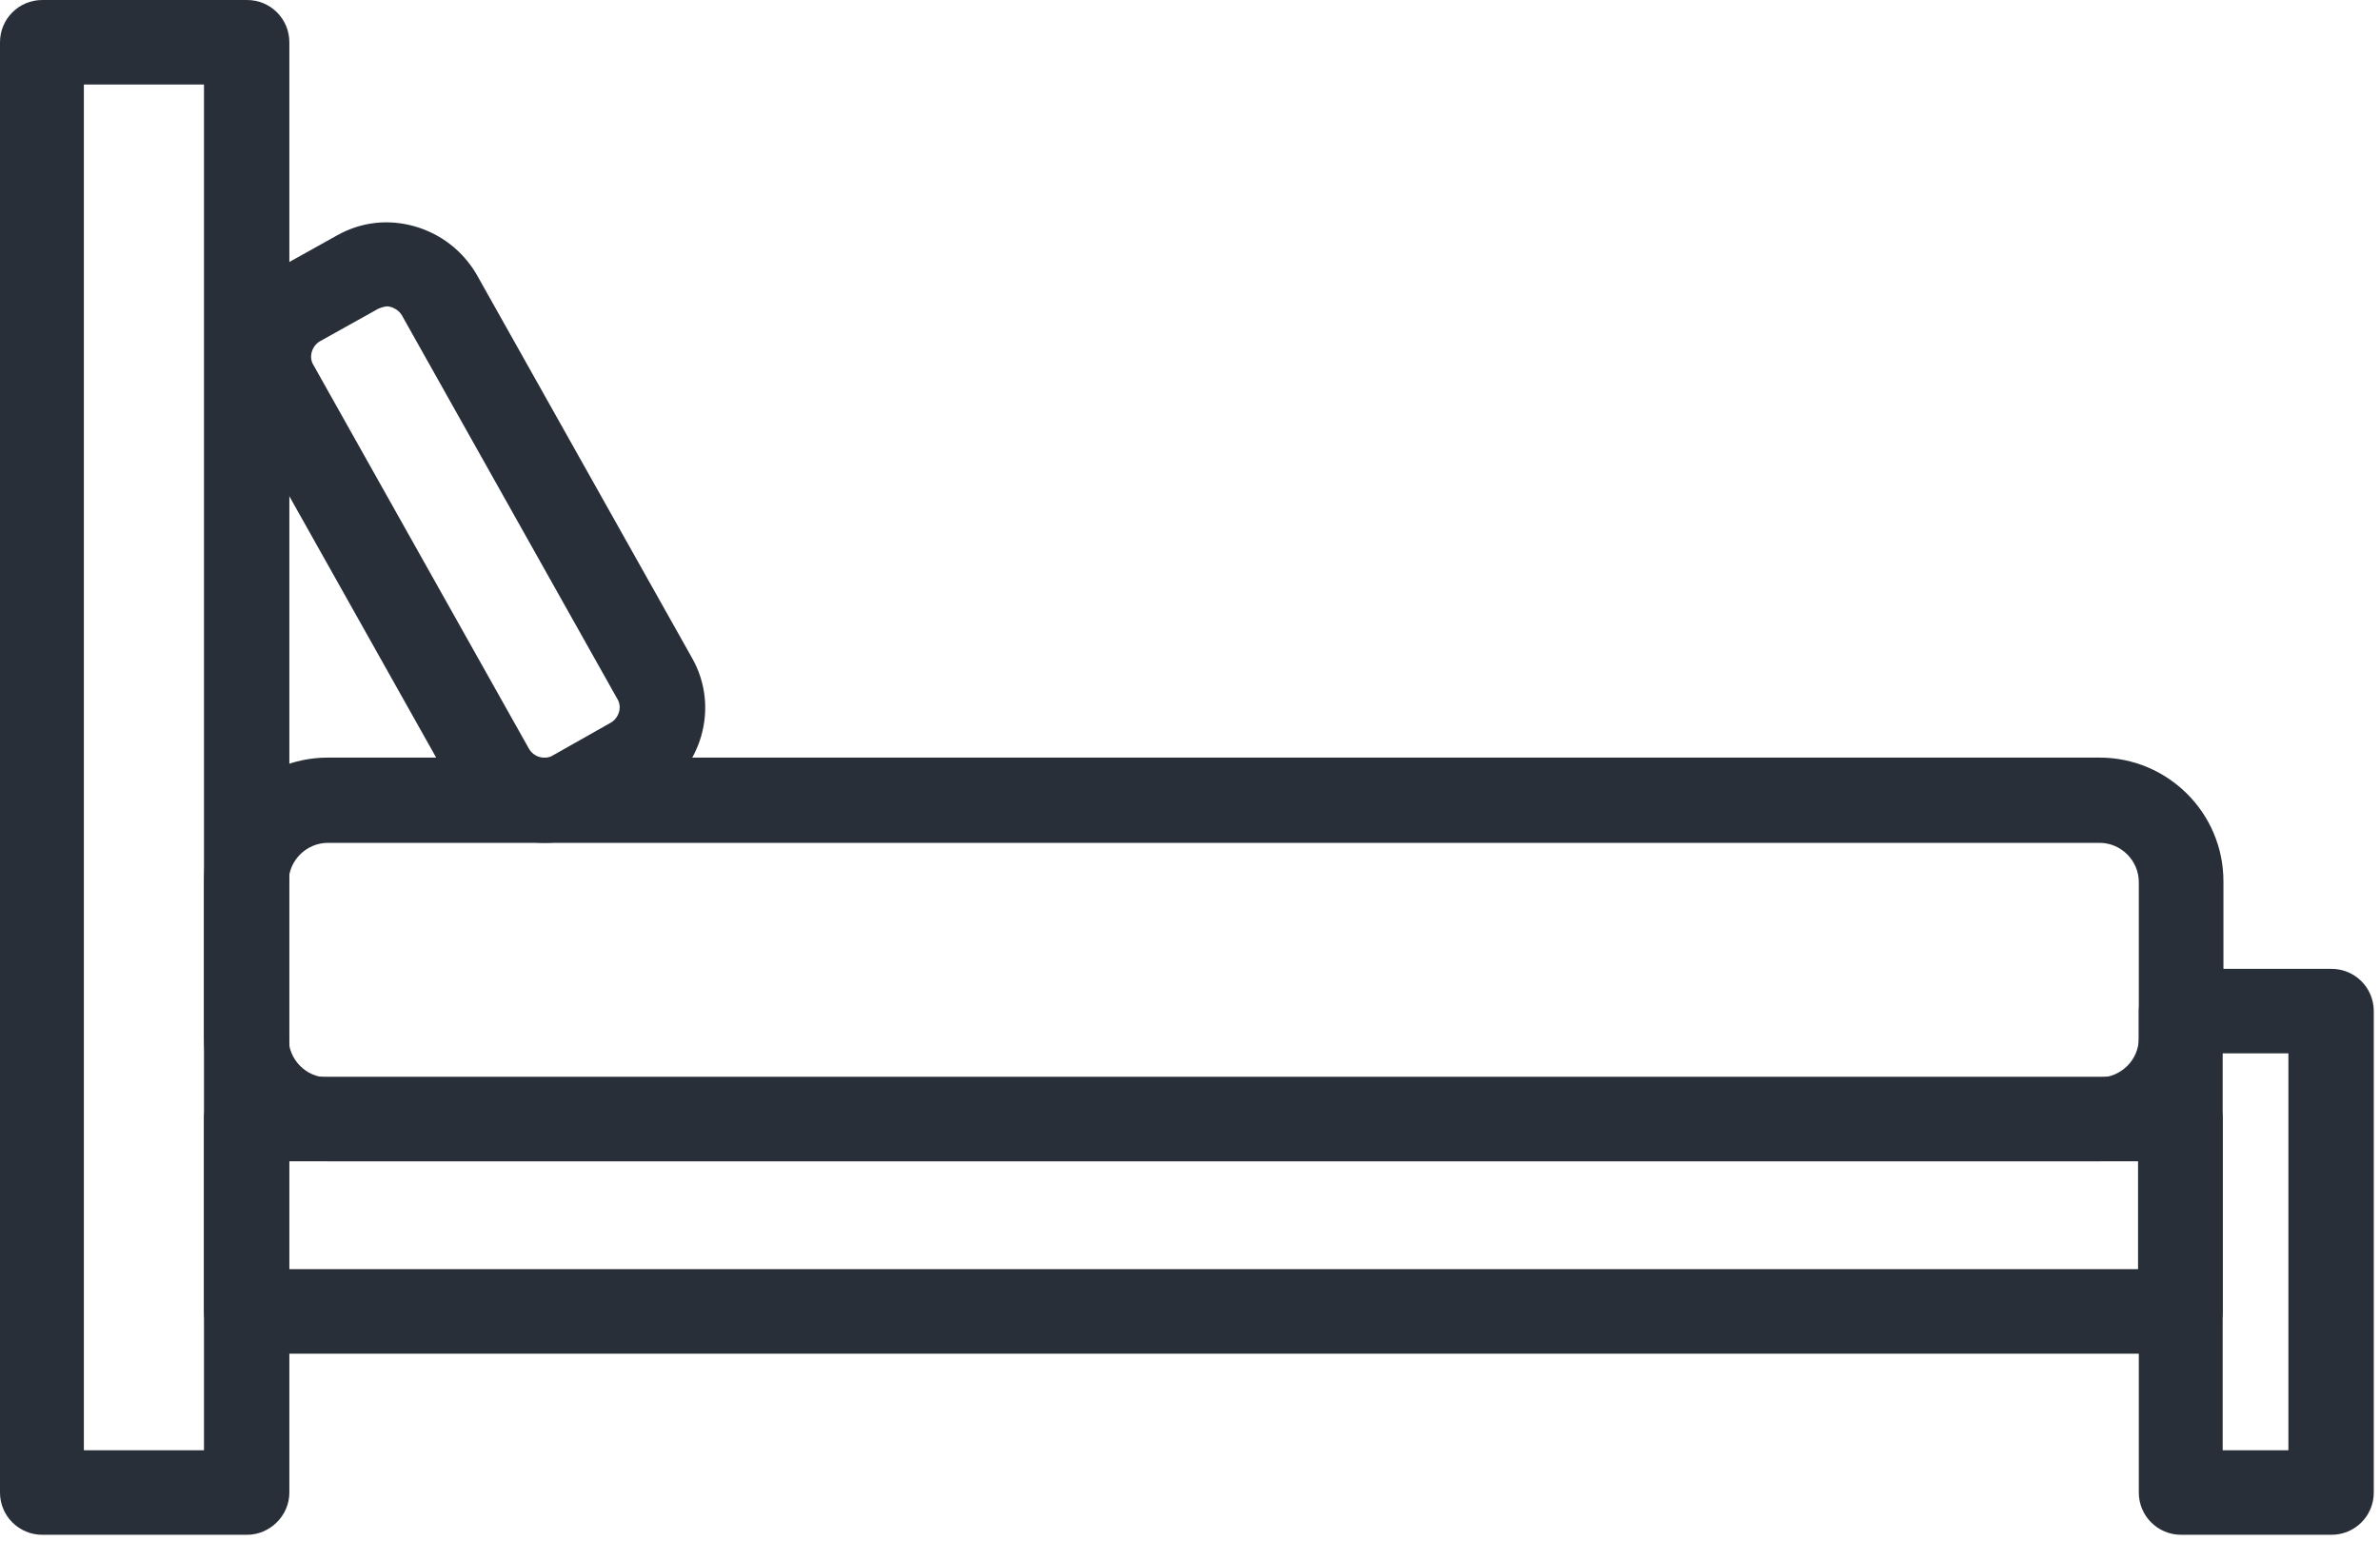
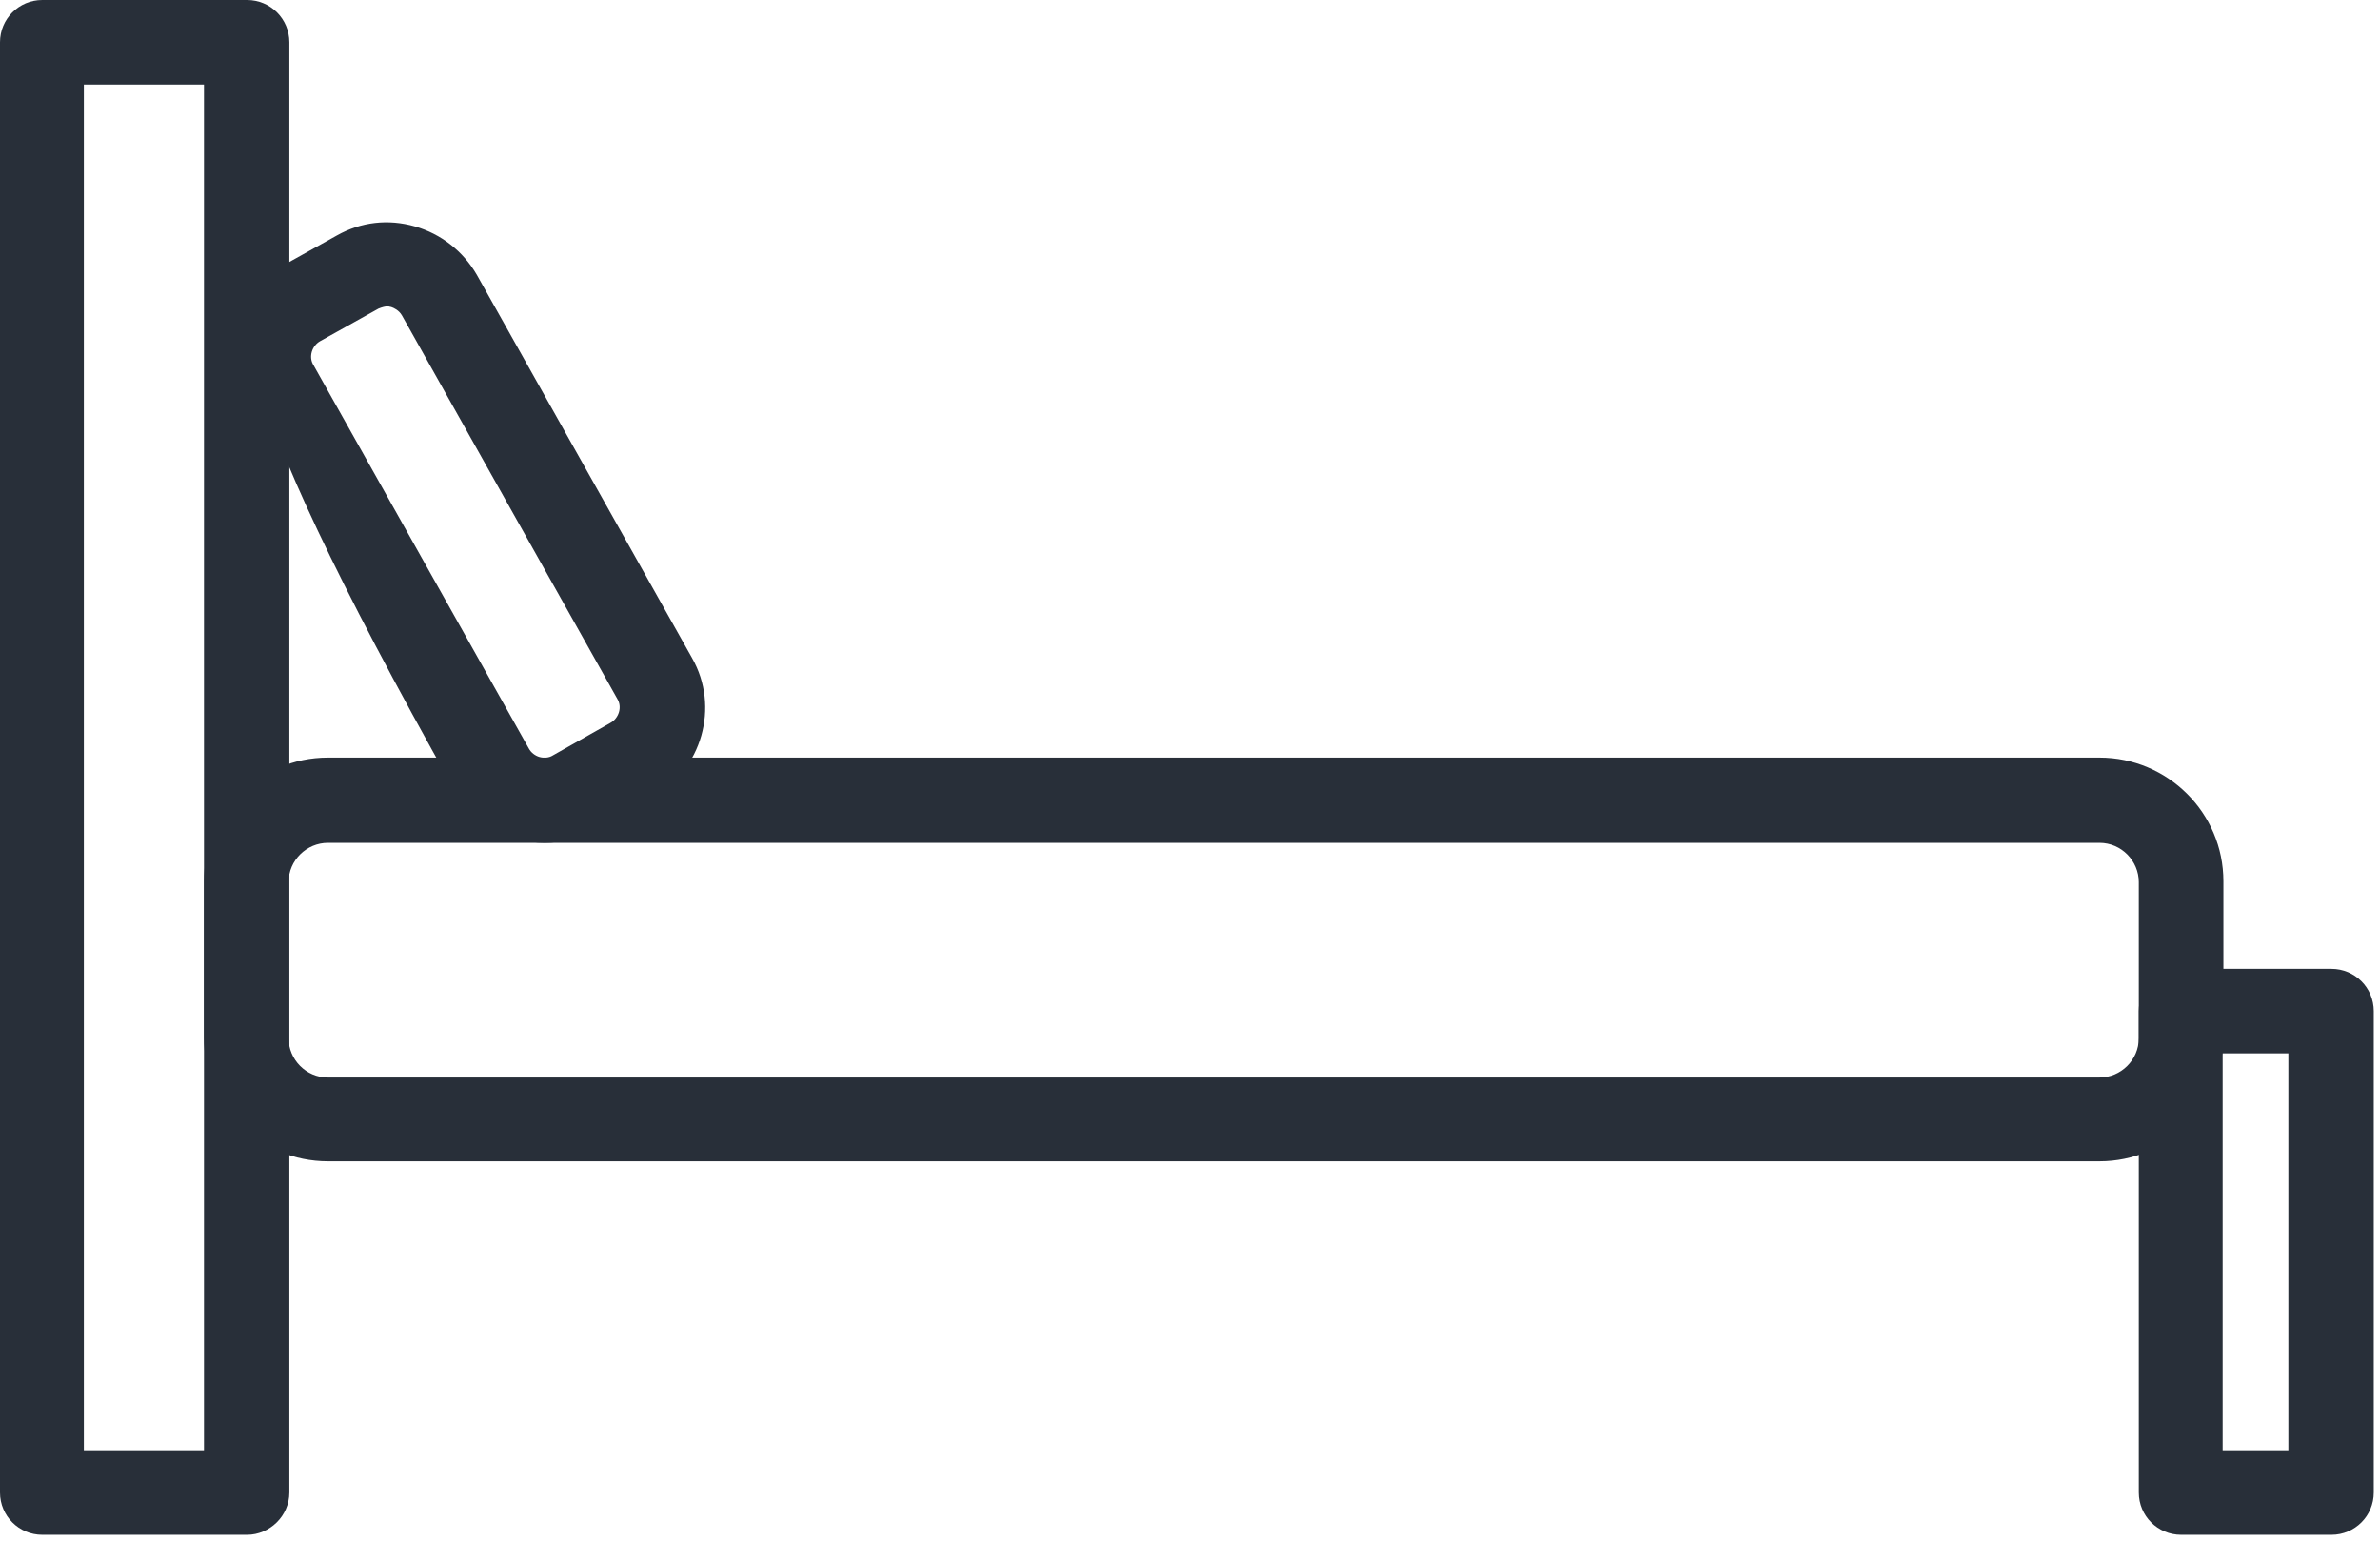
<svg xmlns="http://www.w3.org/2000/svg" width="88" height="57" viewBox="0 0 88 57" fill="none">
  <path d="M9.135 56.759H1.564C0.698 56.759 0 56.061 0 55.196V1.563C0 0.698 0.698 0 1.564 0H9.135C10.001 0 10.699 0.698 10.699 1.563V55.196C10.699 56.061 9.973 56.759 9.135 56.759ZM3.101 53.633H7.542V3.125H3.101V53.633Z" fill="#282F39" />
  <path d="M77.63 42.946H12.124C9.609 42.946 7.542 40.909 7.542 38.369V32.593C7.542 30.082 9.582 28.017 12.124 28.017H77.63C80.144 28.017 82.211 30.054 82.211 32.593V38.369C82.183 40.909 80.144 42.946 77.63 42.946ZM12.124 31.17C11.341 31.17 10.671 31.812 10.671 32.621V38.397C10.671 39.179 11.313 39.848 12.124 39.848H77.63C78.412 39.848 79.082 39.206 79.082 38.397V32.621C79.082 31.84 78.44 31.17 77.63 31.17H12.124Z" fill="#282F39" />
-   <path d="M80.619 50.061H9.107C8.241 50.061 7.542 49.364 7.542 48.499V41.383C7.542 40.518 8.241 39.82 9.107 39.82H80.619C81.485 39.82 82.183 40.518 82.183 41.383V48.499C82.183 49.364 81.485 50.061 80.619 50.061ZM10.699 46.936H79.054V42.946H10.671V46.936H10.699Z" fill="#282F39" />
  <path d="M86.206 56.759H80.647C79.781 56.759 79.082 56.061 79.082 55.196V37.393C79.082 36.528 79.781 35.83 80.647 35.83H86.206C87.072 35.83 87.77 36.528 87.77 37.393V55.196C87.77 56.061 87.072 56.759 86.206 56.759ZM82.183 53.633H84.613V38.955H82.183V53.633Z" fill="#282F39" />
-   <path d="M20.141 31.17C18.8 31.17 17.515 30.472 16.817 29.245L8.855 15.069C7.822 13.255 8.492 10.939 10.308 9.906L12.459 8.707C13.353 8.204 14.358 8.093 15.336 8.372C16.314 8.651 17.124 9.293 17.627 10.158L25.588 24.333C26.622 26.147 25.951 28.463 24.135 29.496L21.984 30.696C21.398 31.003 20.783 31.17 20.141 31.17ZM14.33 11.33C14.247 11.33 14.135 11.357 13.995 11.413L11.844 12.613C11.537 12.781 11.397 13.199 11.593 13.506L19.554 27.682C19.722 27.989 20.141 28.128 20.448 27.933L22.571 26.733C22.878 26.566 23.018 26.147 22.822 25.84L14.861 11.664C14.749 11.469 14.554 11.385 14.47 11.357C14.442 11.357 14.386 11.33 14.33 11.33Z" fill="#282F39" />
+   <path d="M20.141 31.17C18.8 31.17 17.515 30.472 16.817 29.245C7.822 13.255 8.492 10.939 10.308 9.906L12.459 8.707C13.353 8.204 14.358 8.093 15.336 8.372C16.314 8.651 17.124 9.293 17.627 10.158L25.588 24.333C26.622 26.147 25.951 28.463 24.135 29.496L21.984 30.696C21.398 31.003 20.783 31.17 20.141 31.17ZM14.33 11.33C14.247 11.33 14.135 11.357 13.995 11.413L11.844 12.613C11.537 12.781 11.397 13.199 11.593 13.506L19.554 27.682C19.722 27.989 20.141 28.128 20.448 27.933L22.571 26.733C22.878 26.566 23.018 26.147 22.822 25.84L14.861 11.664C14.749 11.469 14.554 11.385 14.47 11.357C14.442 11.357 14.386 11.33 14.33 11.33Z" fill="#282F39" />
</svg>